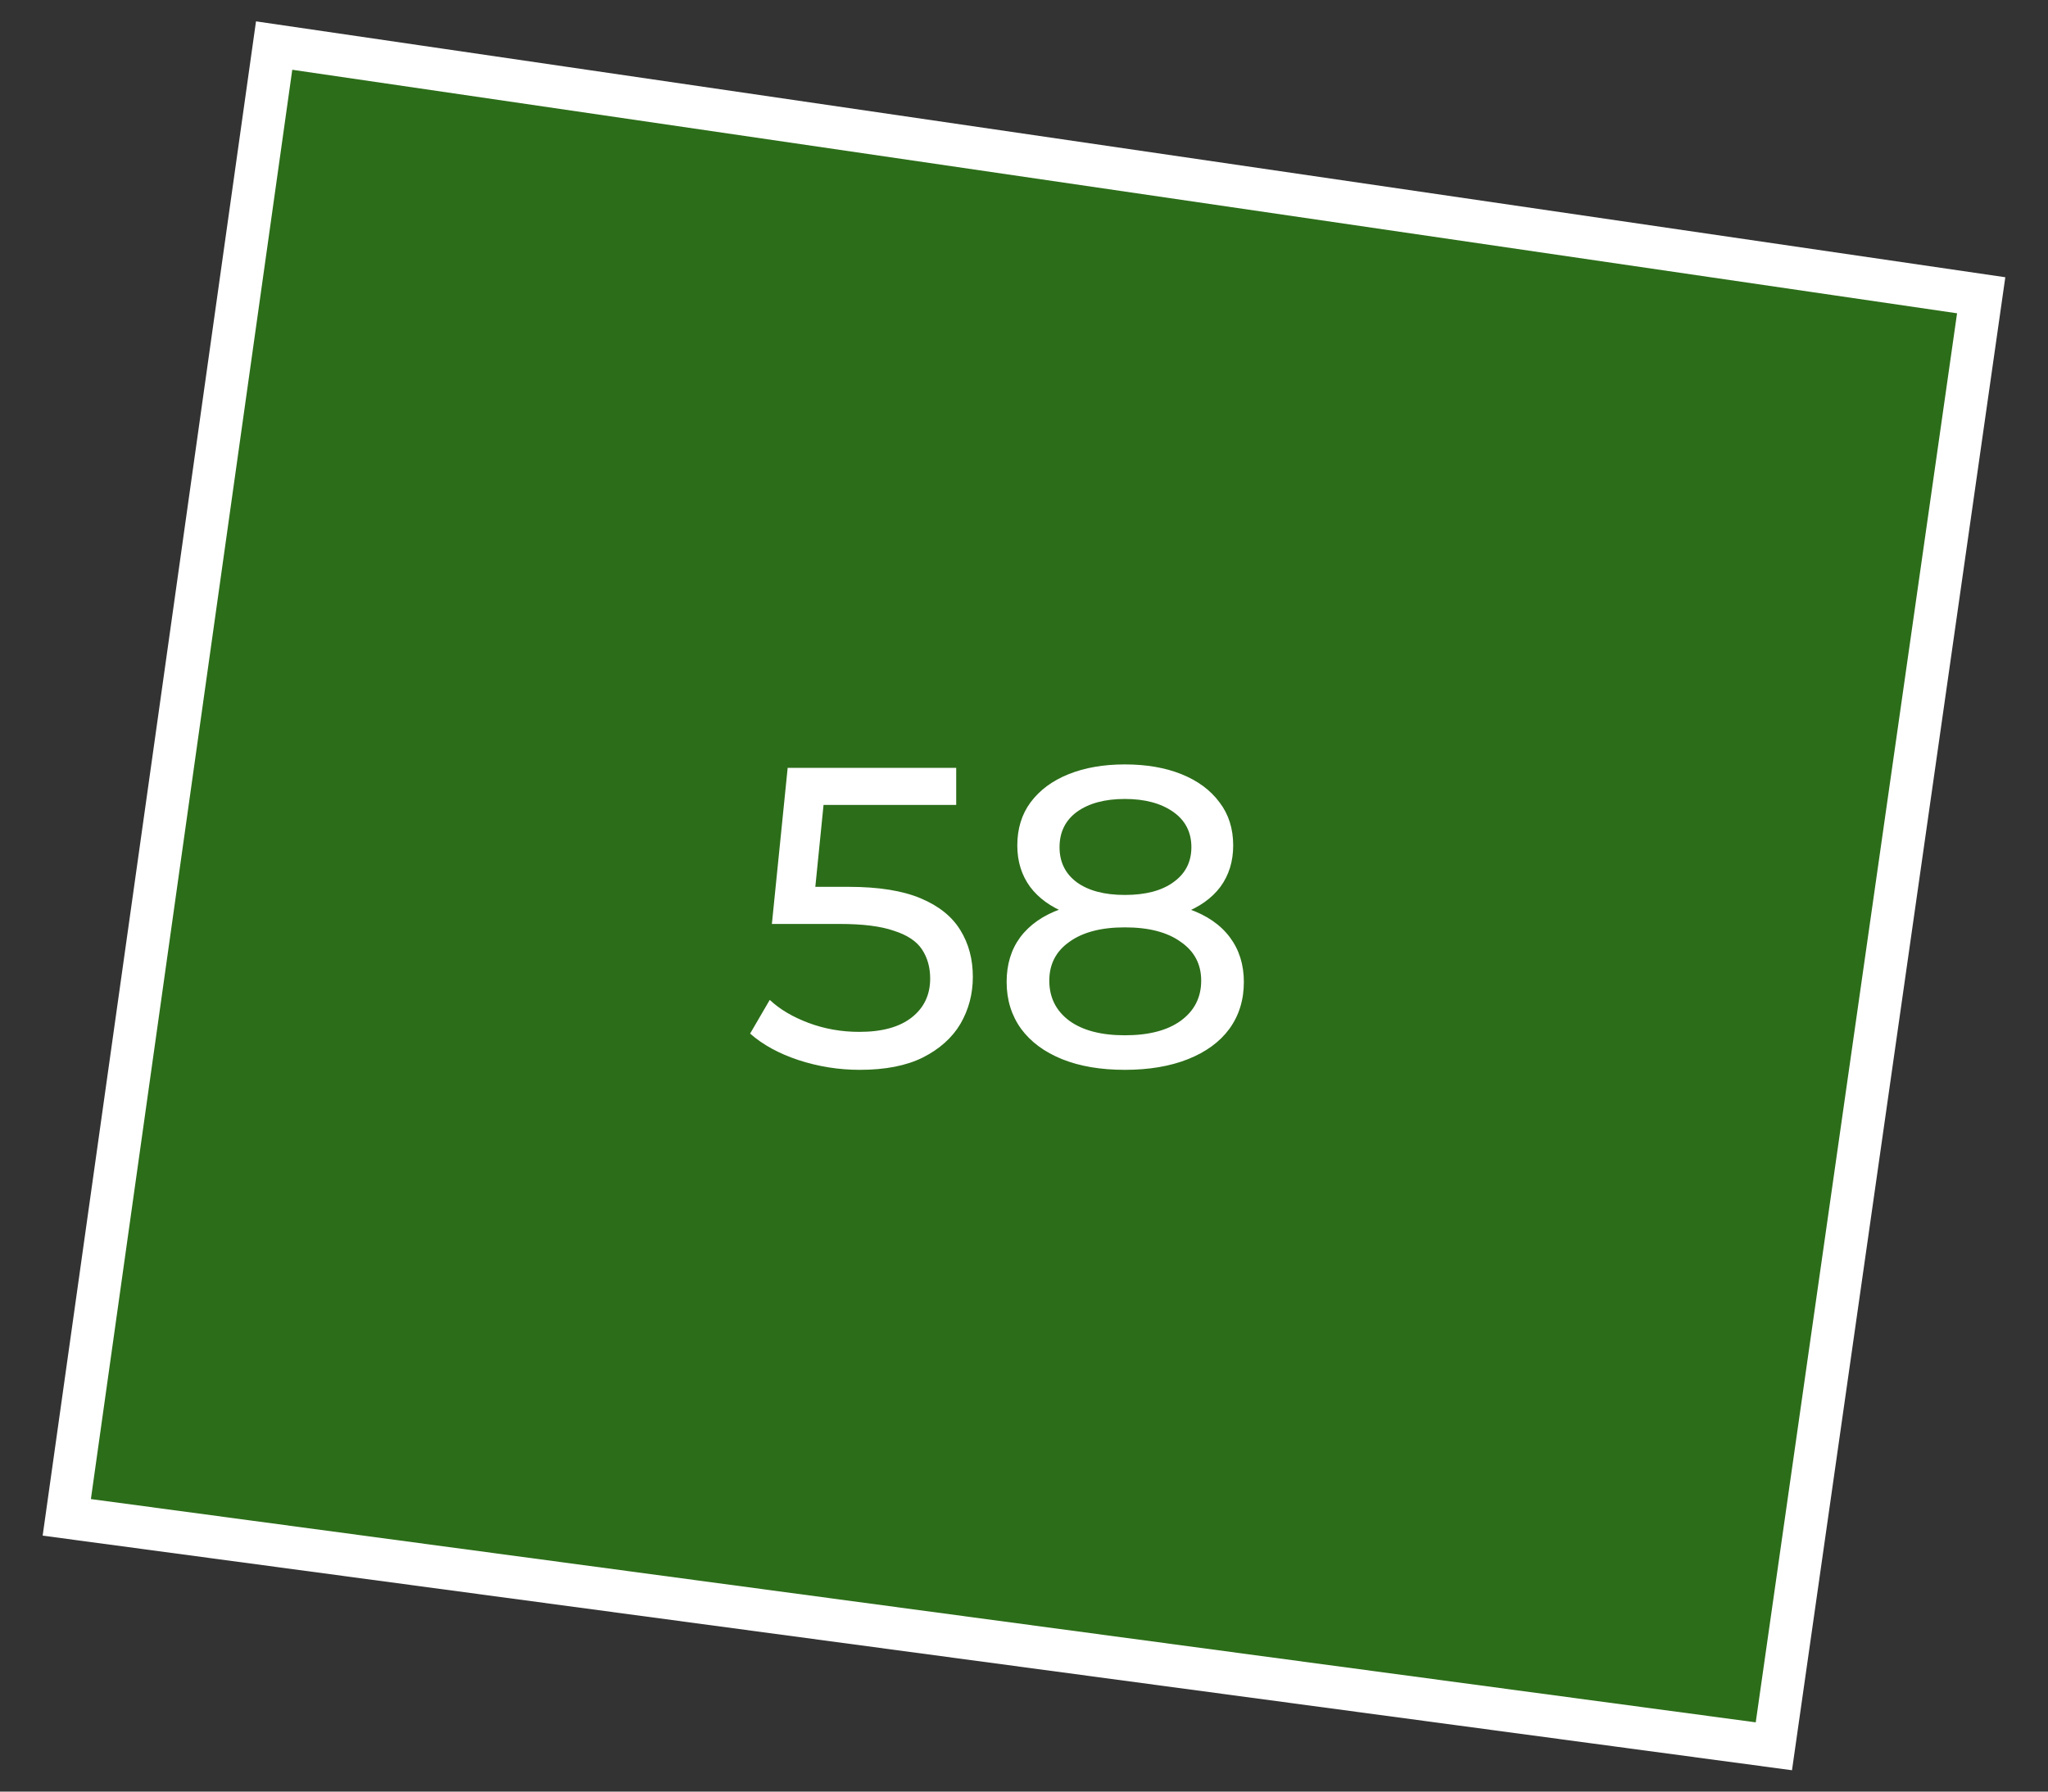
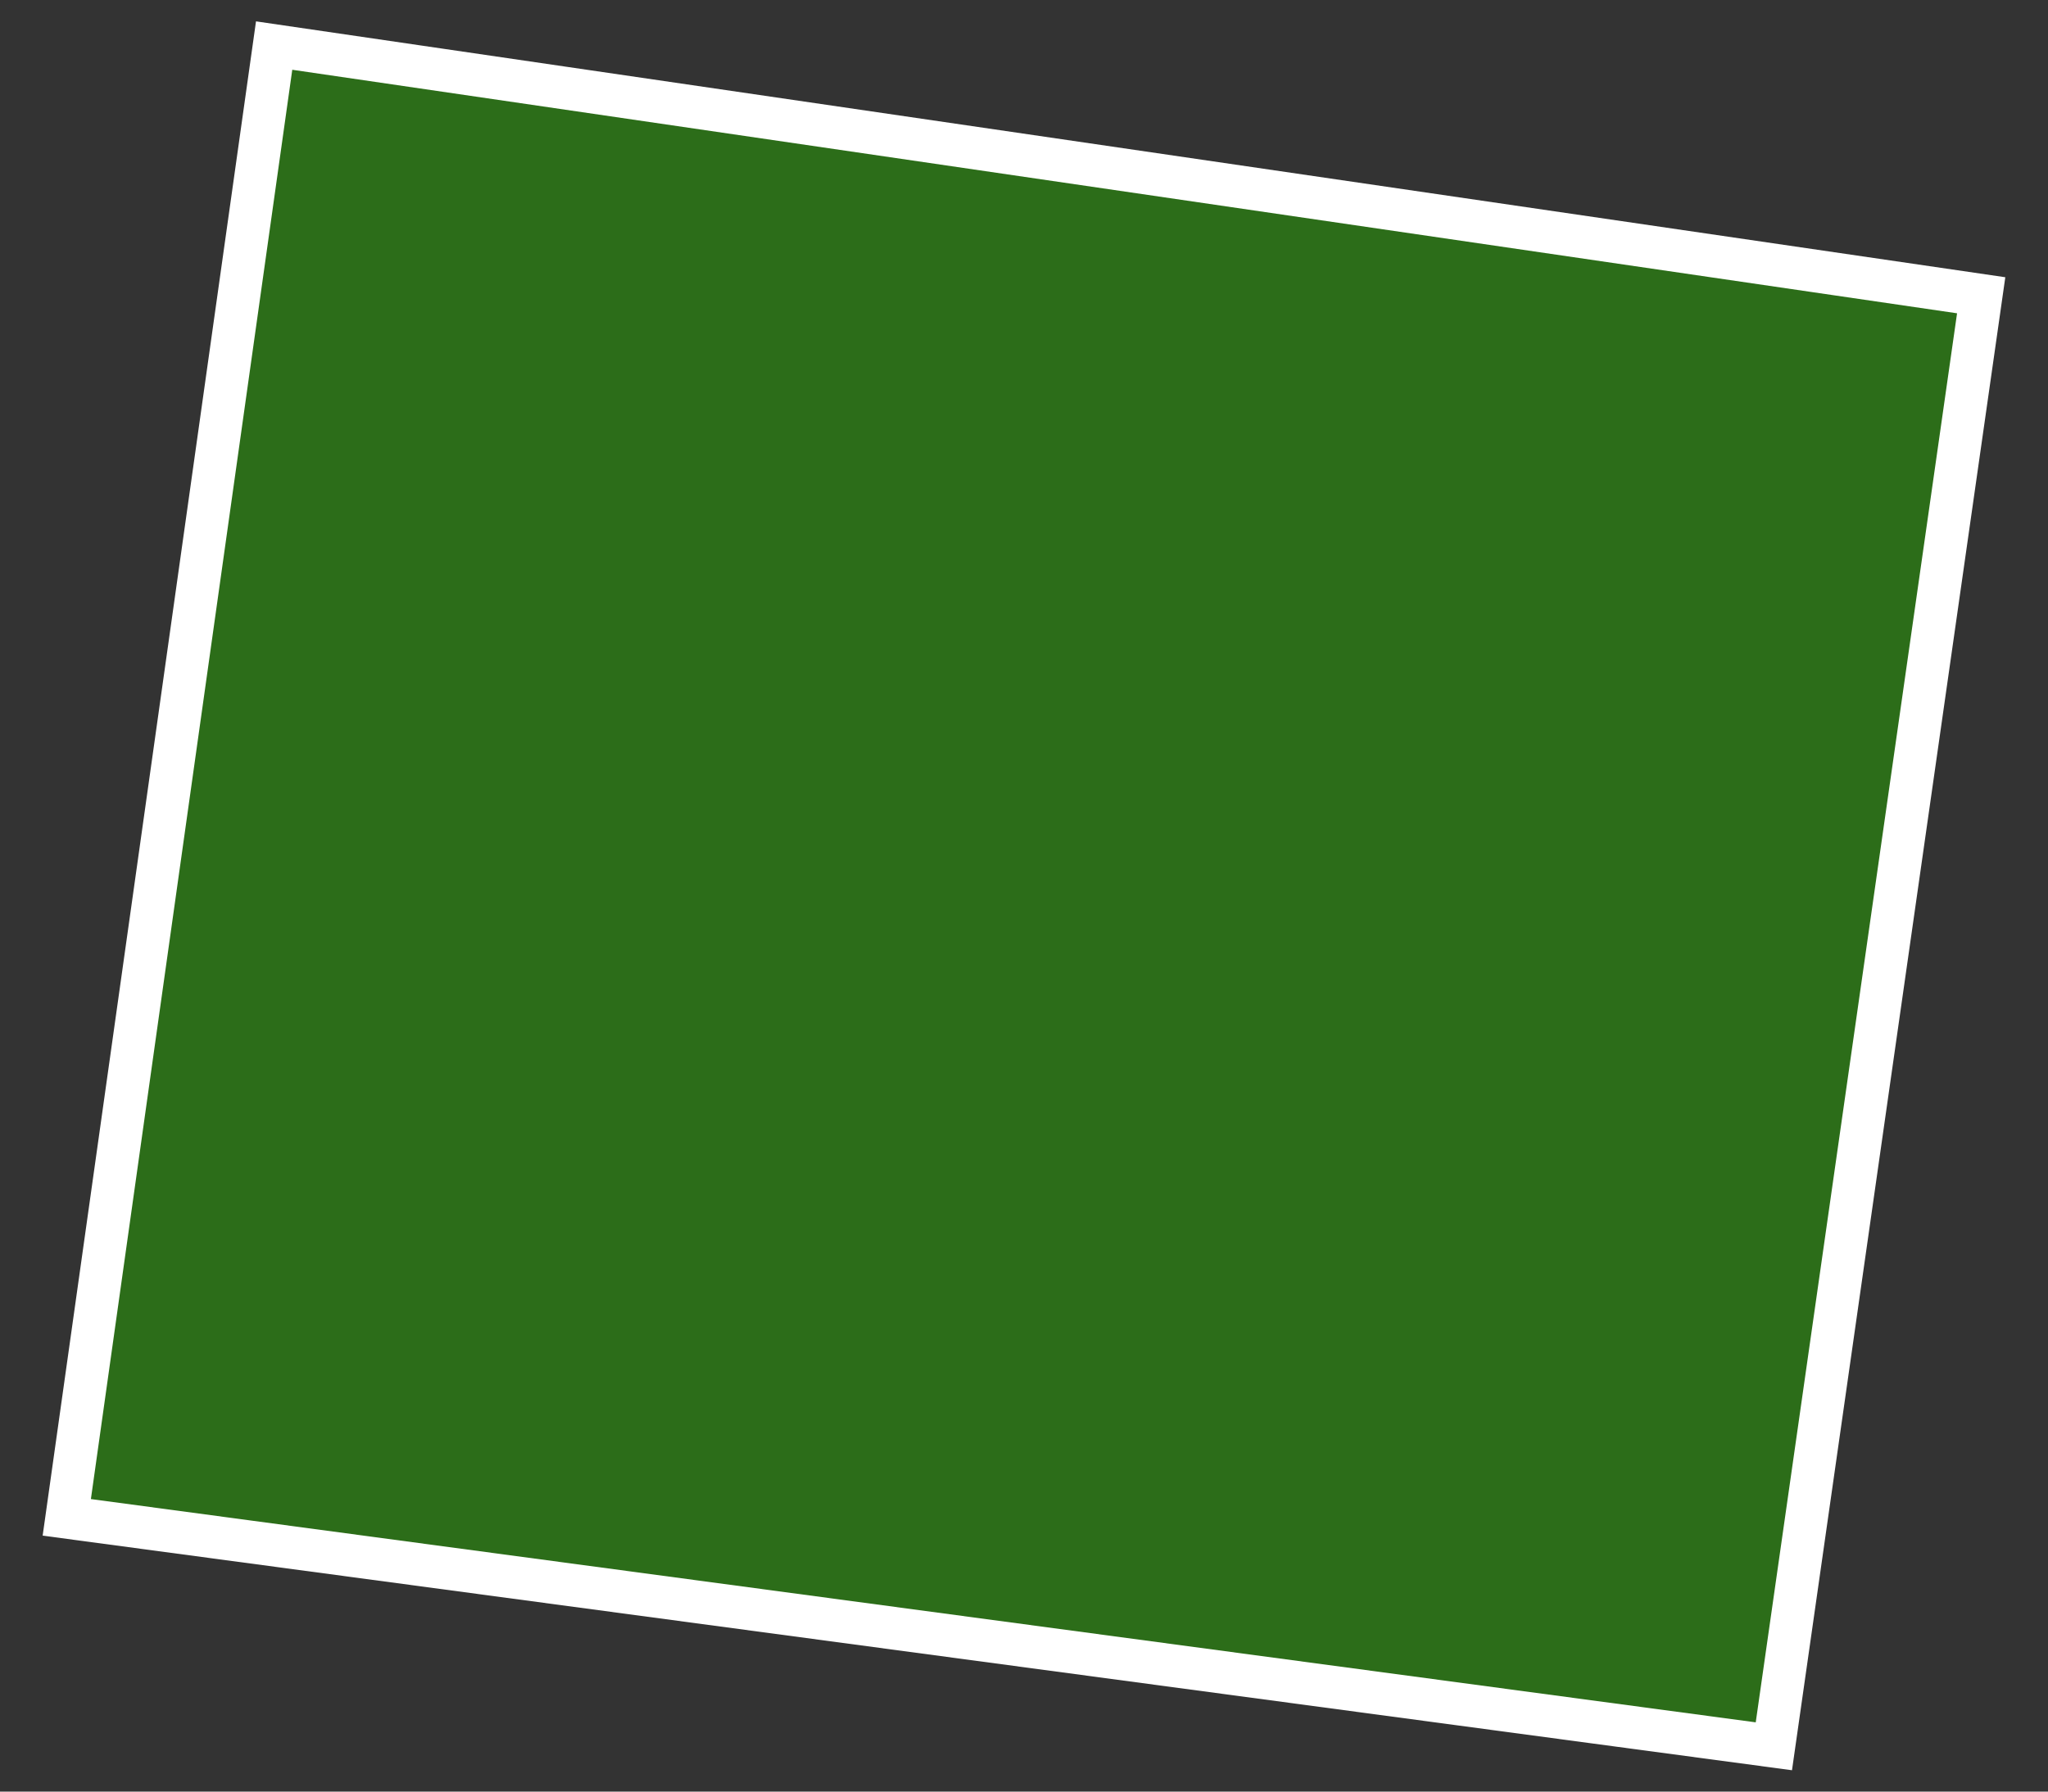
<svg xmlns="http://www.w3.org/2000/svg" width="48" height="42" viewBox="0 0 48 42" fill="none">
  <rect x="0" y="0" width="48" height="42" fill="#333333" stroke="none" />
  <path d="M41.575 40.938L1.565 35.571L6.425 1.068L46.434 6.922L41.575 40.938Z" fill="#26A900" fill-opacity="0.5" stroke="white" />
-   <path d="M20.151 25.08C19.658 25.08 19.178 25.003 18.711 24.85C18.251 24.697 17.875 24.49 17.581 24.23L18.041 23.44C18.274 23.66 18.578 23.84 18.951 23.98C19.325 24.12 19.721 24.19 20.141 24.19C20.674 24.19 21.084 24.077 21.371 23.85C21.658 23.623 21.801 23.32 21.801 22.94C21.801 22.68 21.738 22.453 21.611 22.26C21.485 22.067 21.265 21.92 20.951 21.82C20.645 21.713 20.221 21.66 19.681 21.66H18.091L18.461 18H22.411V18.87H18.831L19.351 18.38L19.061 21.27L18.541 20.79H19.891C20.591 20.79 21.154 20.88 21.581 21.06C22.008 21.24 22.318 21.49 22.511 21.81C22.704 22.123 22.801 22.487 22.801 22.9C22.801 23.3 22.704 23.667 22.511 24C22.318 24.327 22.024 24.59 21.631 24.79C21.244 24.983 20.751 25.08 20.151 25.08ZM26.363 25.08C25.797 25.08 25.307 24.997 24.893 24.83C24.48 24.663 24.16 24.427 23.933 24.12C23.707 23.807 23.593 23.44 23.593 23.02C23.593 22.607 23.7 22.257 23.913 21.97C24.133 21.677 24.45 21.457 24.863 21.31C25.277 21.157 25.777 21.08 26.363 21.08C26.95 21.08 27.45 21.157 27.863 21.31C28.283 21.457 28.603 21.677 28.823 21.97C29.043 22.263 29.153 22.613 29.153 23.02C29.153 23.44 29.04 23.807 28.813 24.12C28.587 24.427 28.263 24.663 27.843 24.83C27.423 24.997 26.93 25.08 26.363 25.08ZM26.363 24.27C26.923 24.27 27.36 24.157 27.673 23.93C27.993 23.697 28.153 23.383 28.153 22.99C28.153 22.603 27.993 22.3 27.673 22.08C27.36 21.853 26.923 21.74 26.363 21.74C25.81 21.74 25.377 21.853 25.063 22.08C24.75 22.3 24.593 22.603 24.593 22.99C24.593 23.383 24.75 23.697 25.063 23.93C25.377 24.157 25.81 24.27 26.363 24.27ZM26.363 21.62C25.83 21.62 25.377 21.55 25.003 21.41C24.63 21.263 24.343 21.057 24.143 20.79C23.943 20.517 23.843 20.193 23.843 19.82C23.843 19.427 23.947 19.09 24.153 18.81C24.367 18.523 24.663 18.303 25.043 18.15C25.423 17.997 25.863 17.92 26.363 17.92C26.87 17.92 27.313 17.997 27.693 18.15C28.073 18.303 28.37 18.523 28.583 18.81C28.797 19.09 28.903 19.427 28.903 19.82C28.903 20.193 28.803 20.517 28.603 20.79C28.403 21.057 28.113 21.263 27.733 21.41C27.353 21.55 26.897 21.62 26.363 21.62ZM26.363 20.98C26.85 20.98 27.23 20.88 27.503 20.68C27.783 20.48 27.923 20.207 27.923 19.86C27.923 19.507 27.78 19.23 27.493 19.03C27.207 18.83 26.83 18.73 26.363 18.73C25.897 18.73 25.523 18.83 25.243 19.03C24.97 19.23 24.833 19.507 24.833 19.86C24.833 20.207 24.967 20.48 25.233 20.68C25.507 20.88 25.883 20.98 26.363 20.98Z" fill="white" />
</svg>